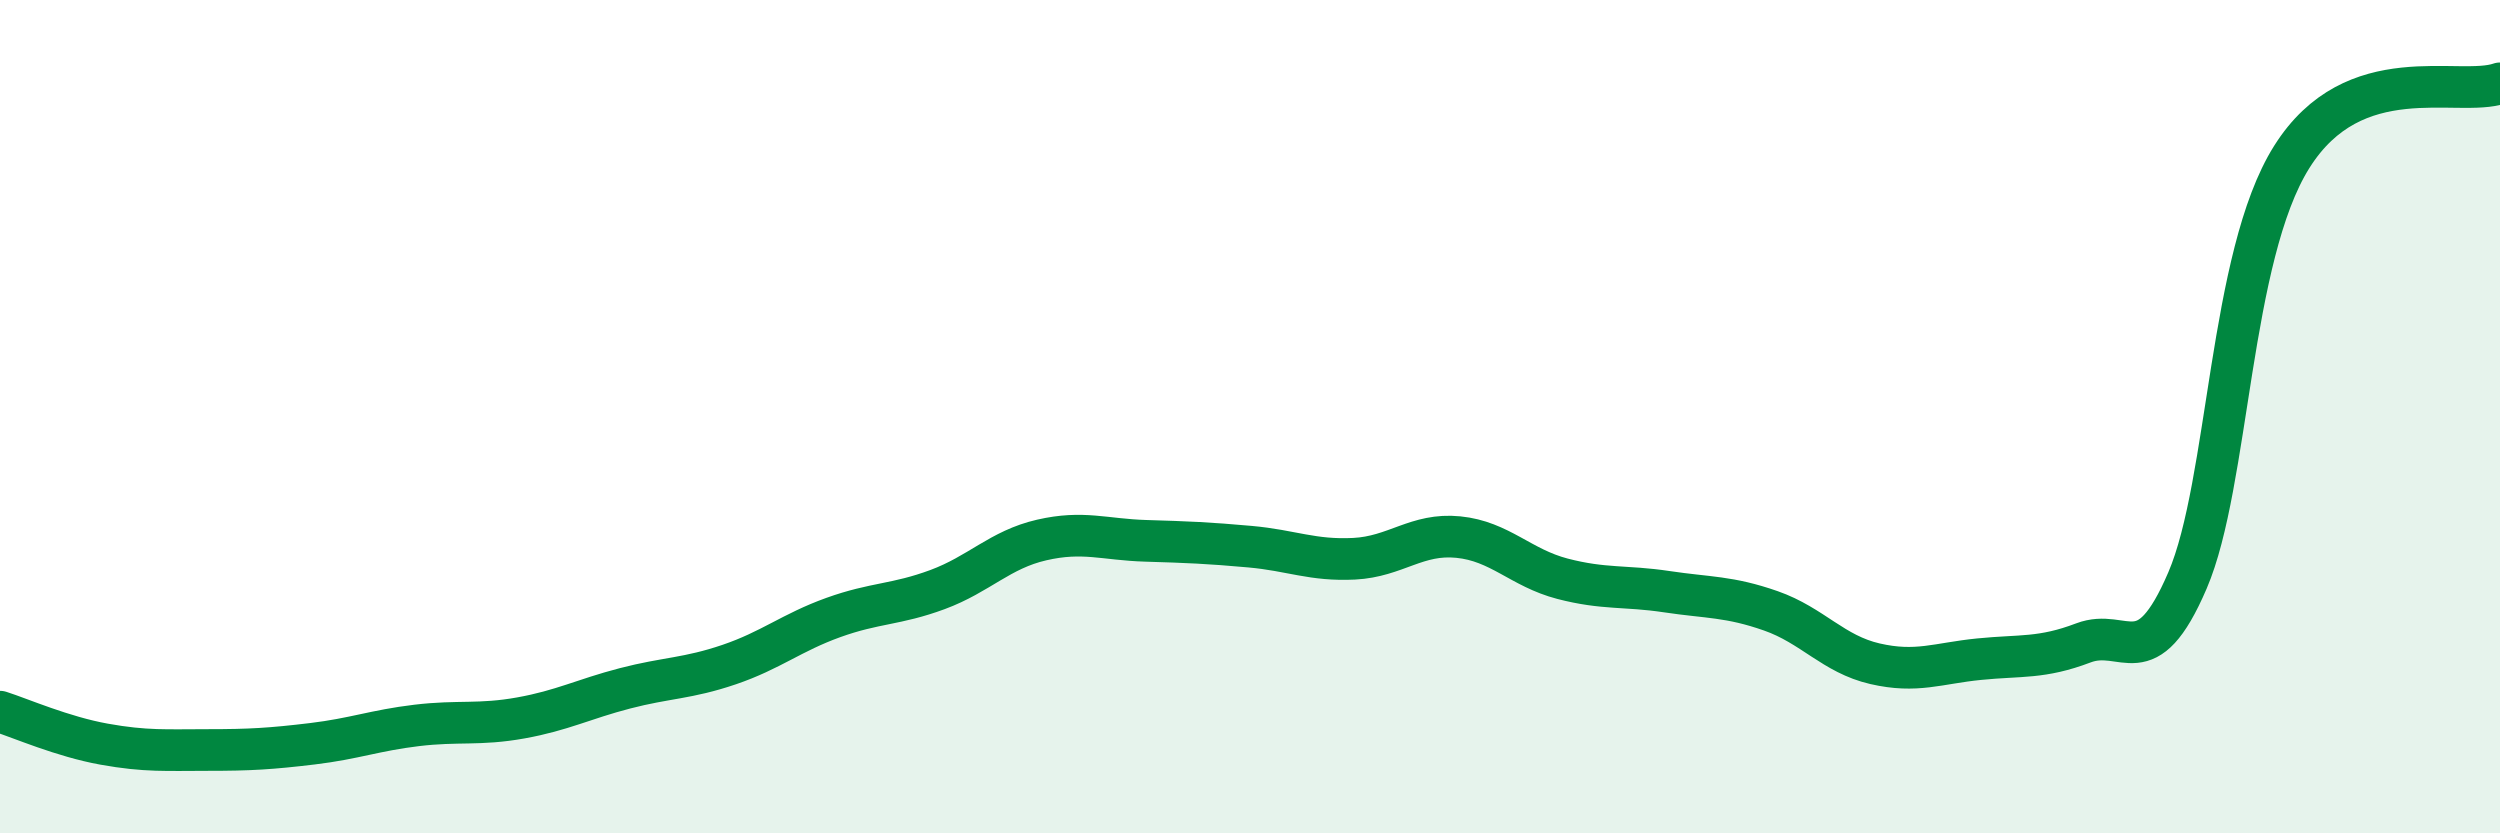
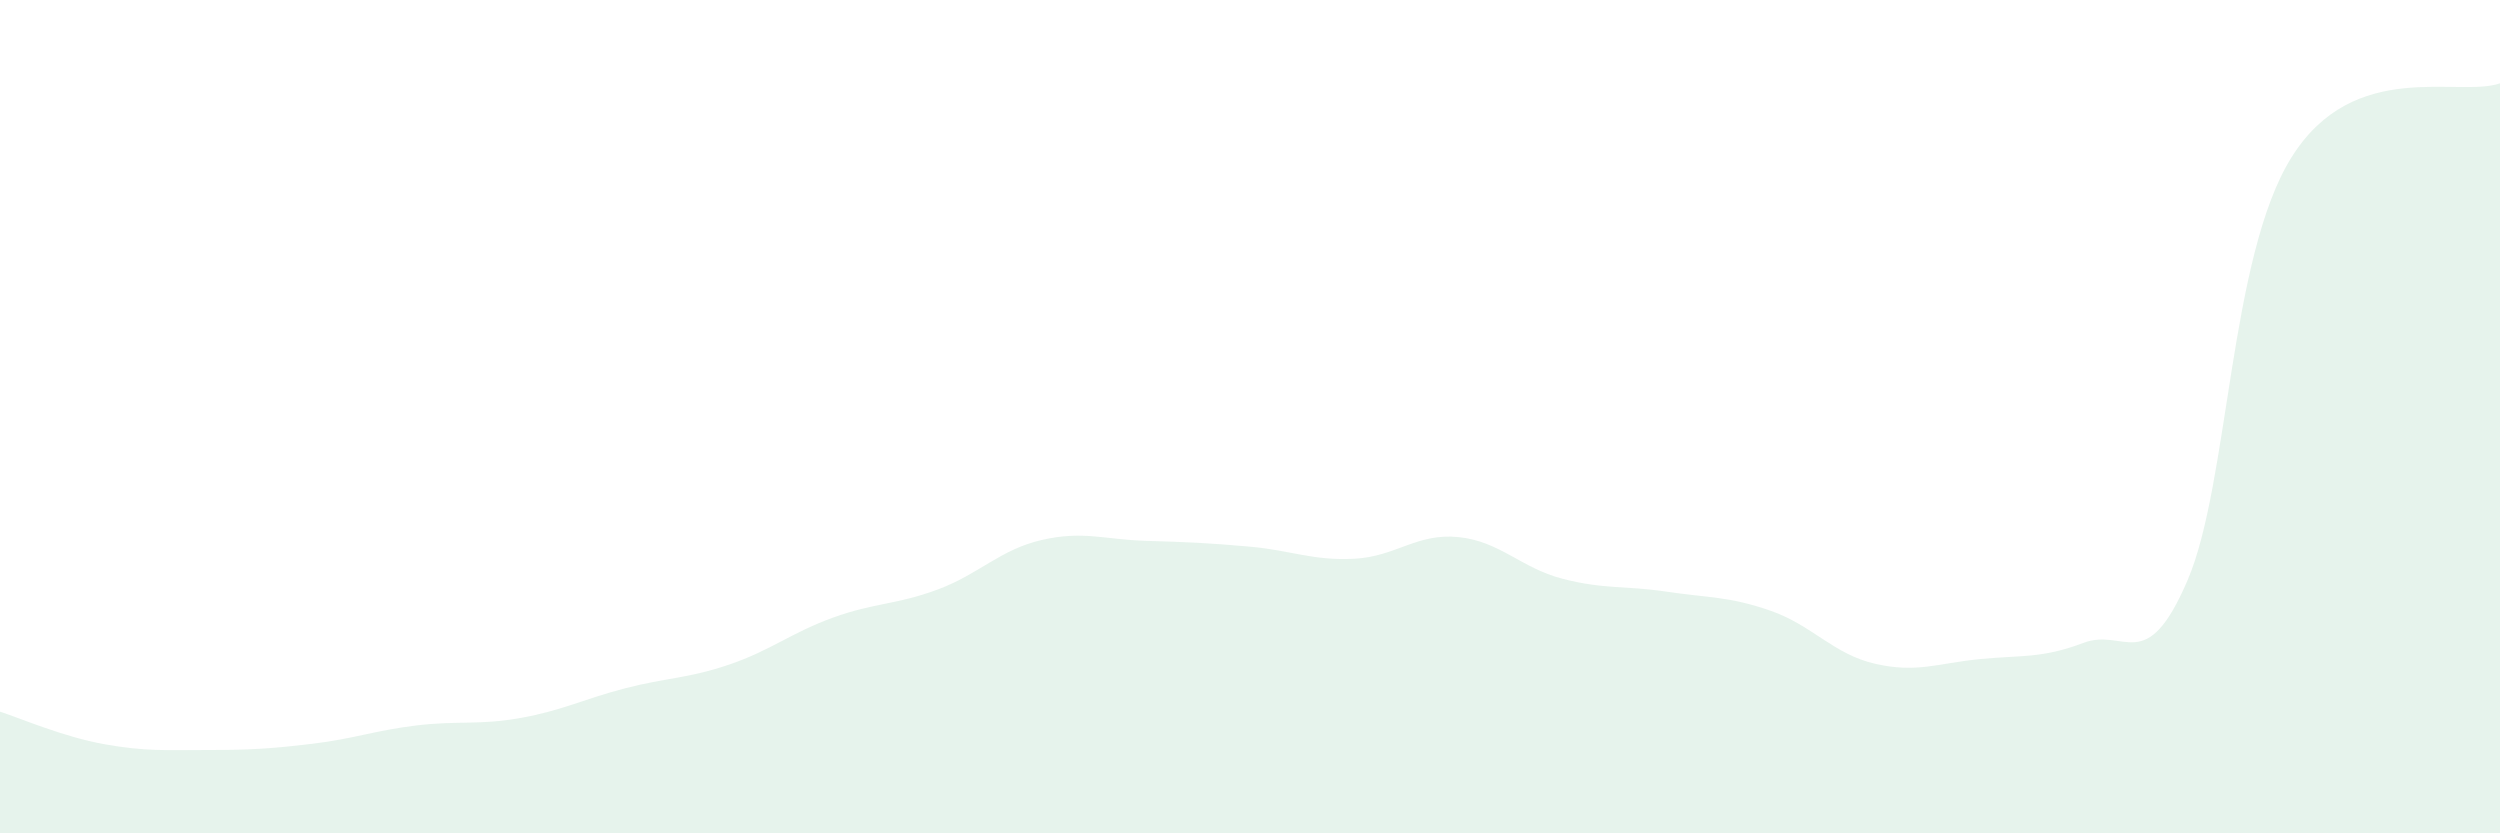
<svg xmlns="http://www.w3.org/2000/svg" width="60" height="20" viewBox="0 0 60 20">
  <path d="M 0,17.08 C 0.5,17.24 1.5,17.68 2.5,17.86 C 3.5,18.04 4,18 5,18 C 6,18 6.5,17.97 7.5,17.85 C 8.5,17.73 9,17.53 10,17.41 C 11,17.29 11.5,17.41 12.5,17.23 C 13.5,17.05 14,16.78 15,16.52 C 16,16.26 16.5,16.29 17.5,15.95 C 18.5,15.61 19,15.18 20,14.82 C 21,14.46 21.5,14.52 22.5,14.15 C 23.5,13.78 24,13.19 25,12.96 C 26,12.73 26.5,12.95 27.5,12.98 C 28.5,13.01 29,13.03 30,13.12 C 31,13.21 31.5,13.46 32.5,13.41 C 33.5,13.36 34,12.79 35,12.89 C 36,12.99 36.5,13.63 37.5,13.89 C 38.5,14.15 39,14.05 40,14.2 C 41,14.35 41.5,14.31 42.5,14.66 C 43.5,15.01 44,15.7 45,15.93 C 46,16.16 46.5,15.92 47.5,15.82 C 48.5,15.72 49,15.81 50,15.43 C 51,15.05 51.5,16.26 52.5,13.93 C 53.5,11.6 53.5,6.16 55,3.77 C 56.5,1.38 59,2.35 60,2L60 20L0 20Z" fill="#008740" opacity="0.1" stroke-linecap="round" stroke-linejoin="round" />
-   <path d="M 0,17.08 C 0.5,17.24 1.5,17.68 2.5,17.86 C 3.5,18.04 4,18 5,18 C 6,18 6.5,17.97 7.5,17.85 C 8.5,17.73 9,17.53 10,17.41 C 11,17.29 11.5,17.41 12.5,17.23 C 13.5,17.05 14,16.78 15,16.52 C 16,16.26 16.5,16.29 17.5,15.95 C 18.5,15.61 19,15.18 20,14.82 C 21,14.46 21.5,14.52 22.5,14.15 C 23.5,13.78 24,13.19 25,12.96 C 26,12.73 26.5,12.95 27.5,12.98 C 28.5,13.01 29,13.03 30,13.12 C 31,13.21 31.5,13.46 32.5,13.41 C 33.5,13.36 34,12.79 35,12.89 C 36,12.99 36.5,13.63 37.5,13.89 C 38.5,14.15 39,14.05 40,14.2 C 41,14.35 41.5,14.31 42.5,14.66 C 43.5,15.01 44,15.7 45,15.93 C 46,16.16 46.5,15.92 47.5,15.82 C 48.5,15.72 49,15.81 50,15.43 C 51,15.05 51.5,16.26 52.5,13.93 C 53.5,11.6 53.5,6.16 55,3.77 C 56.5,1.38 59,2.35 60,2" stroke="#008740" stroke-width="1" fill="none" stroke-linecap="round" stroke-linejoin="round" />
</svg>